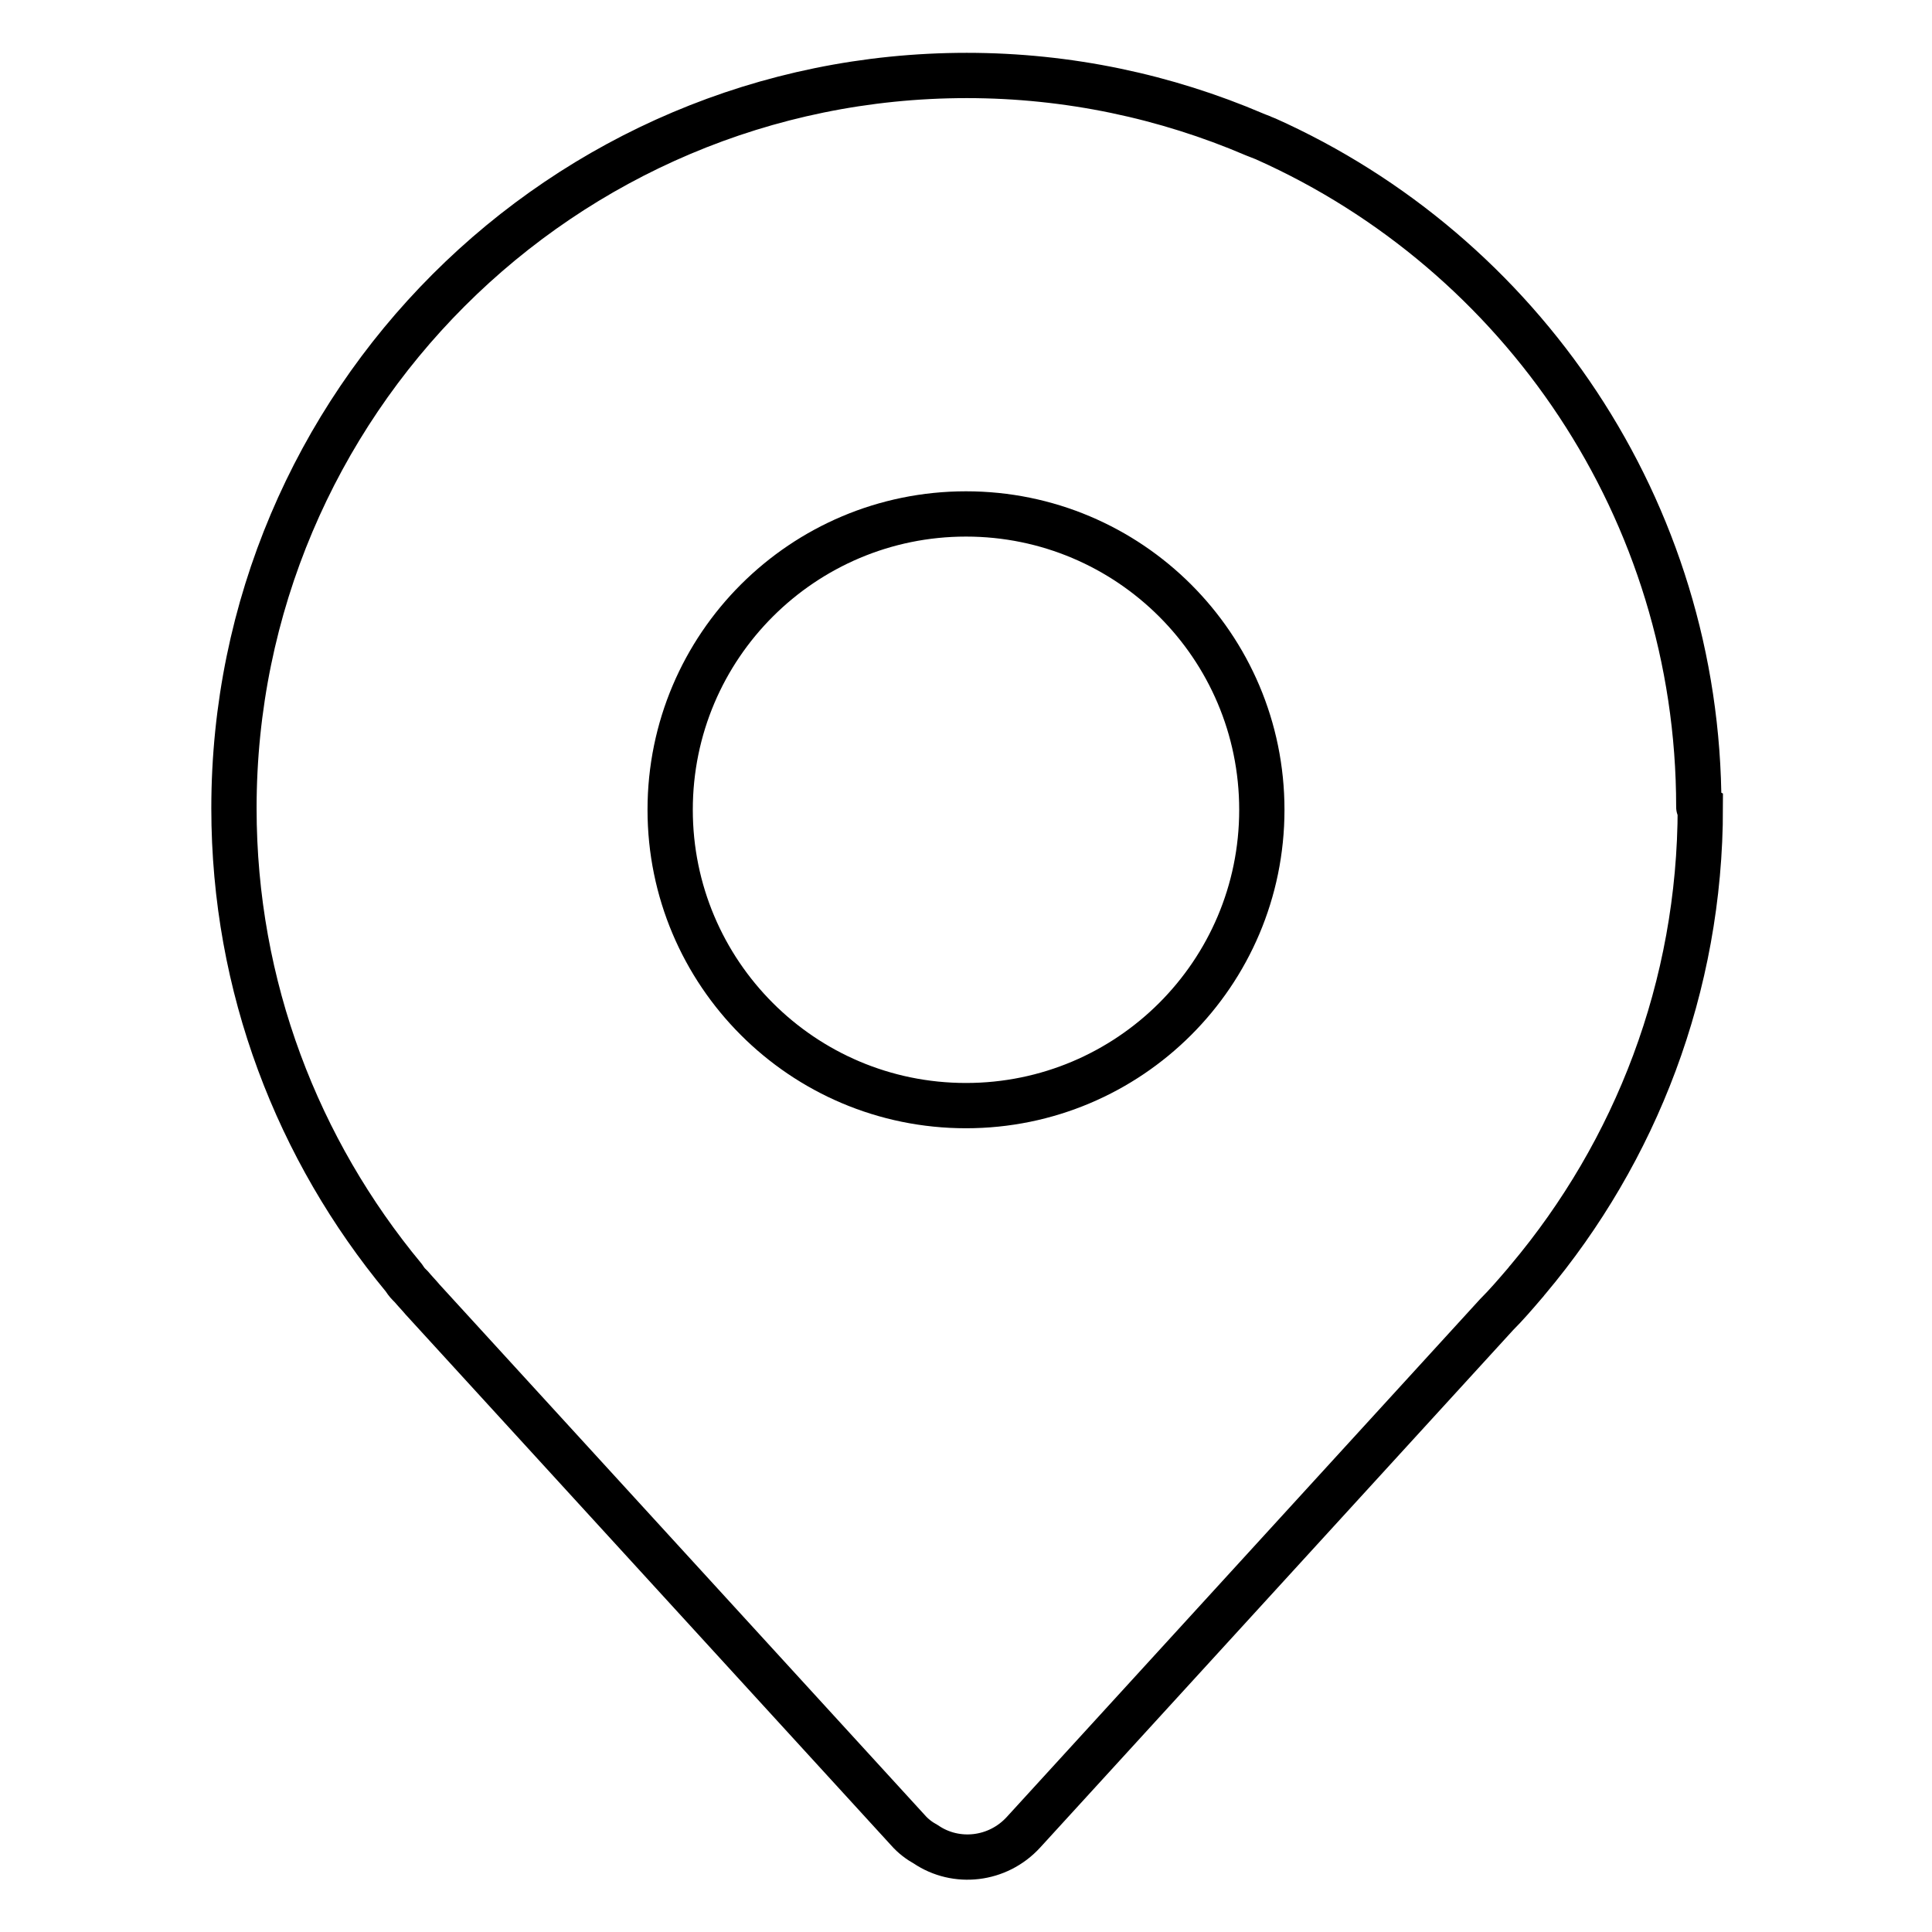
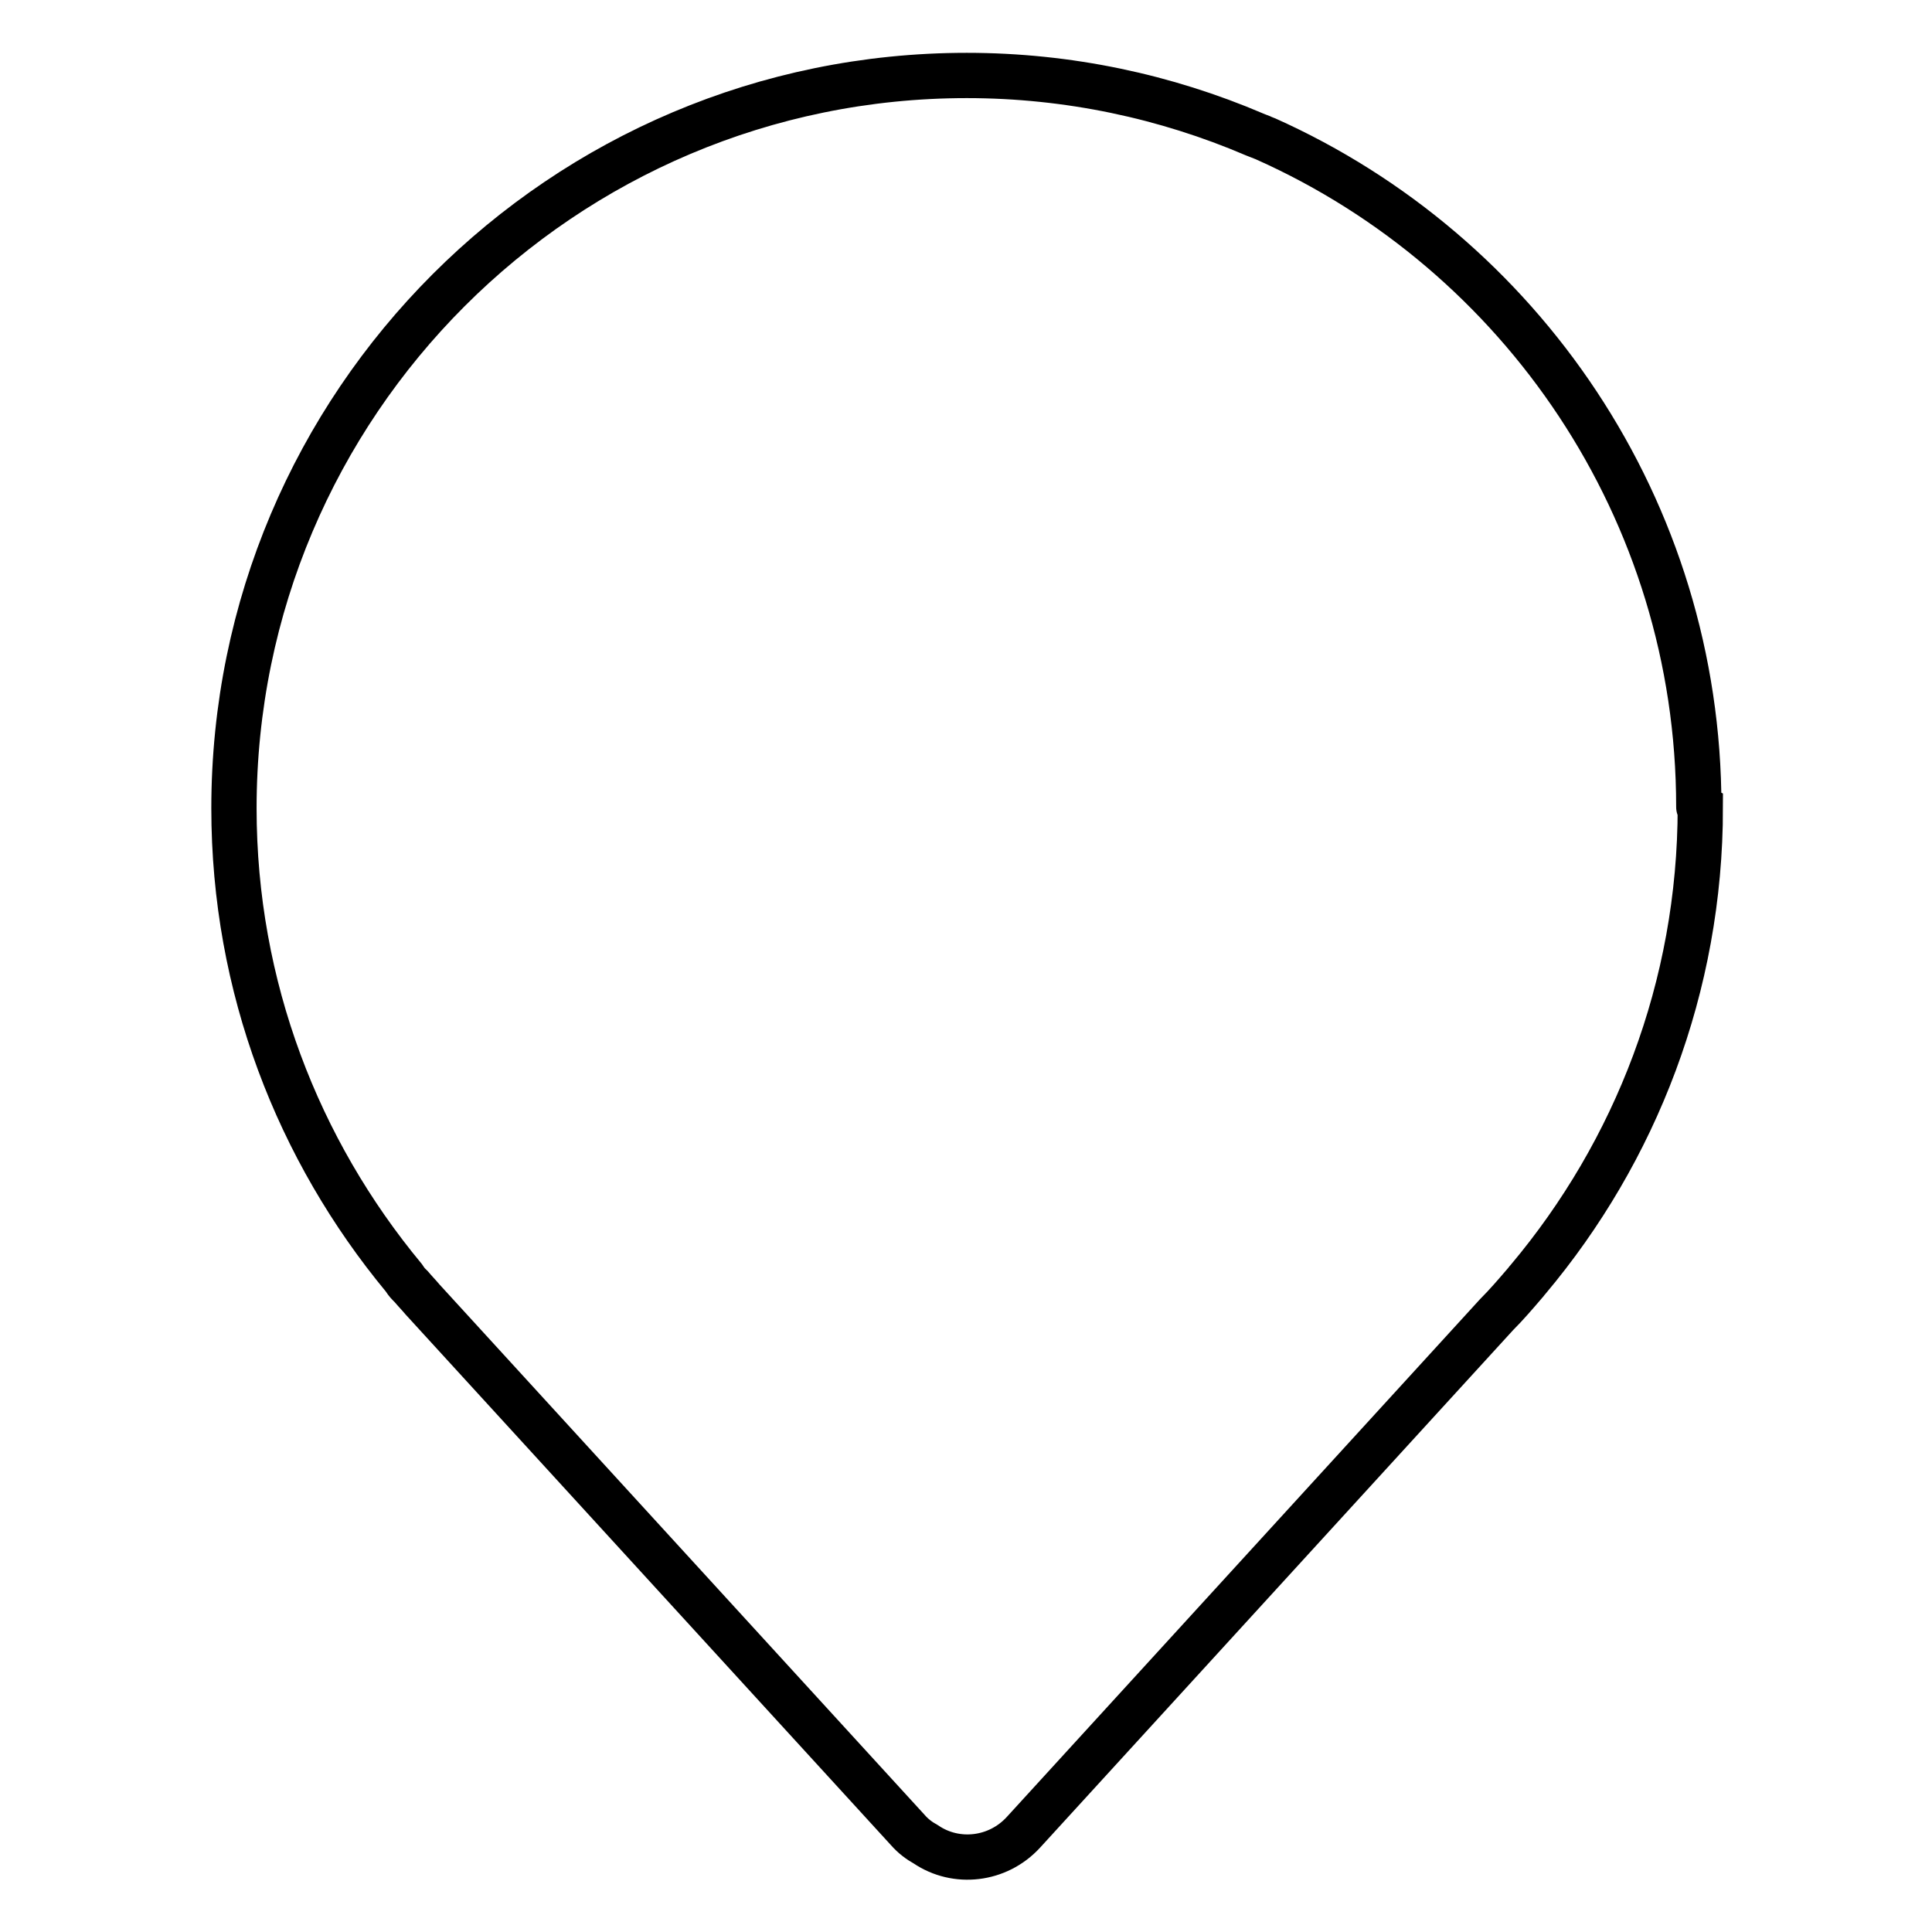
<svg xmlns="http://www.w3.org/2000/svg" version="1.1" x="0px" y="0px" viewBox="0 0 256 256" enable-background="new 0 0 256 256" xml:space="preserve">
  <g>
    <path stroke-width="6" fill-opacity="0" stroke="#000000" d="M225.1,106.9c0-39.4-23.6-73.4-57.4-88.5c-0.2-0.1-0.3-0.1-0.5-0.2c-0.3-0.1-0.7-0.3-1-0.4 c-11.7-5-24.6-7.8-38.1-7.8c-53.6,0-97.1,43.5-97.1,97.1c0,23.7,8.5,45.3,22.5,62.2c0.2,0.3,0.4,0.6,0.7,0.9l0.3,0.3 c0.5,0.6,1,1.1,1.5,1.7l0,0l64.3,70.3c0.7,0.8,1.5,1.4,2.4,1.9c4,2.7,9.5,2.1,12.9-1.6l62.7-68.6l0,0c1.3-1.3,2.5-2.7,3.7-4.1l0,0 c0.2-0.2,0.3-0.4,0.5-0.6c14.2-16.9,22.8-38.7,22.8-62.5L225.1,106.9C225.1,107,225.1,106.9,225.1,106.9L225.1,106.9z" />
-     <path stroke-width="6" fill-opacity="0" stroke="#000000" d="M128,68.1c-21.6,0-39.2,17.5-39.2,39.2c0,21.6,17.5,39.2,39.2,39.2c21.6,0,39.2-17.5,39.2-39.2 C167.2,85.6,149.6,68.1,128,68.1z" />
  </g>
</svg>